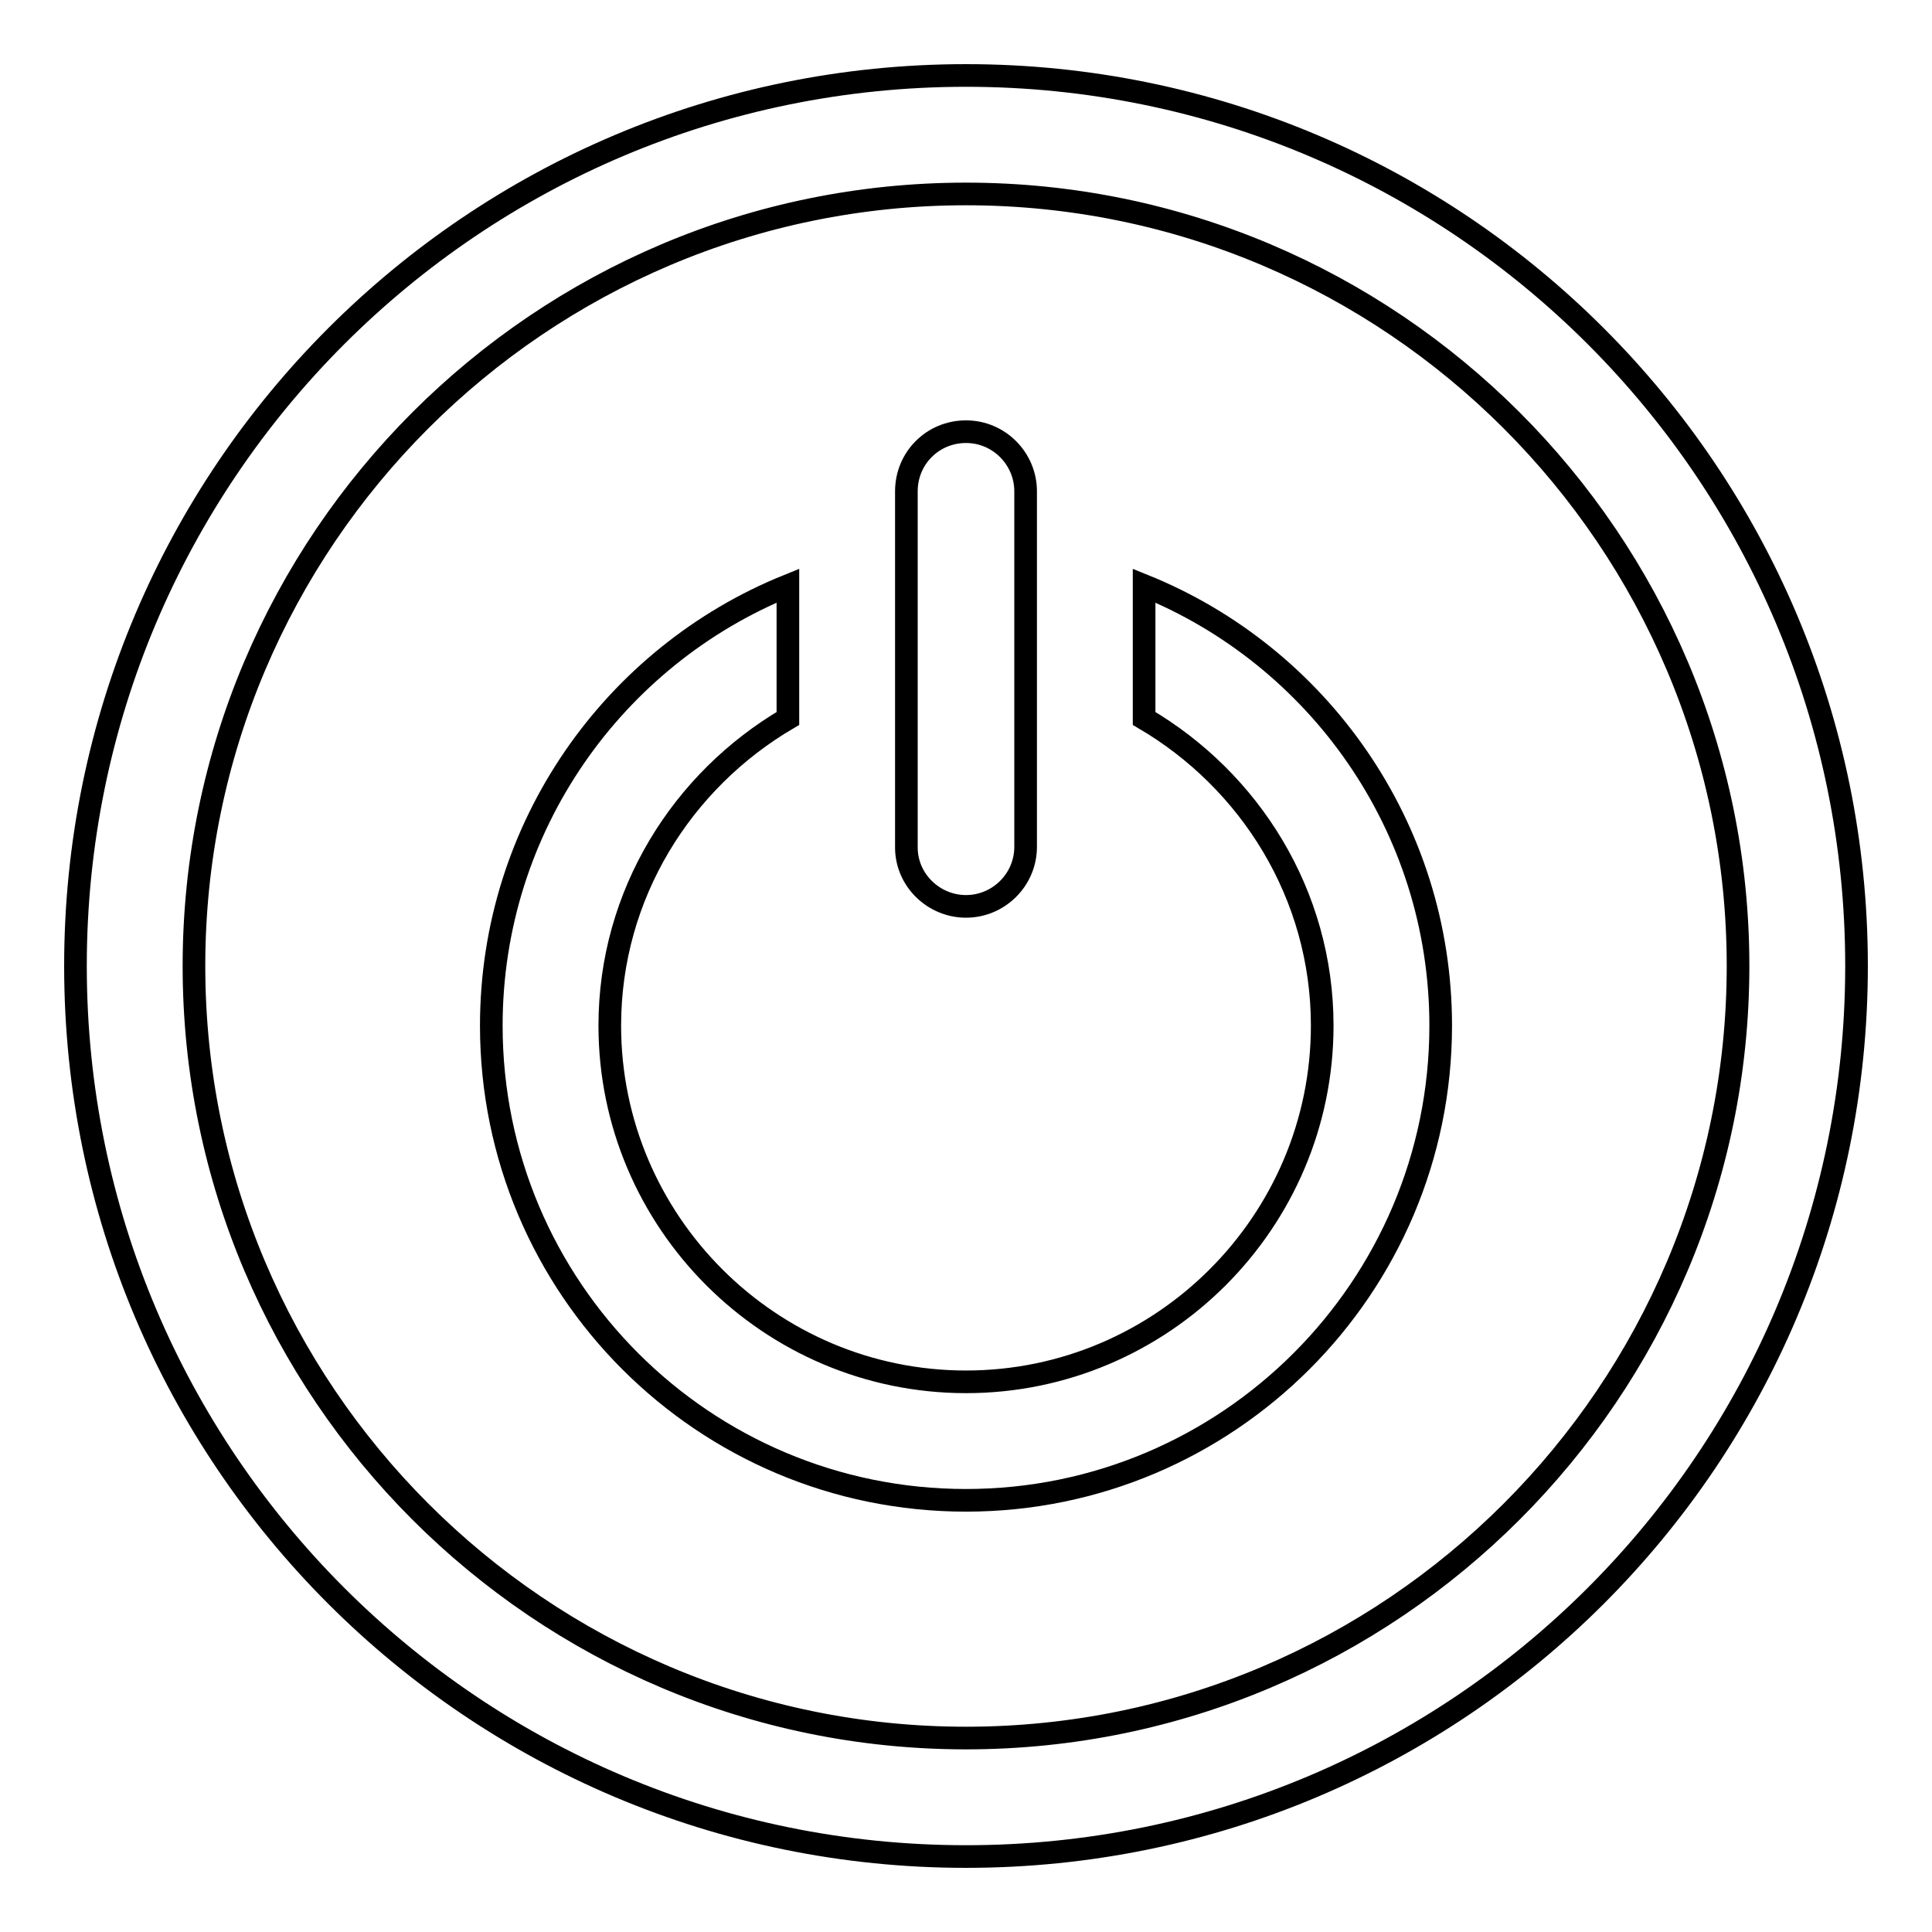
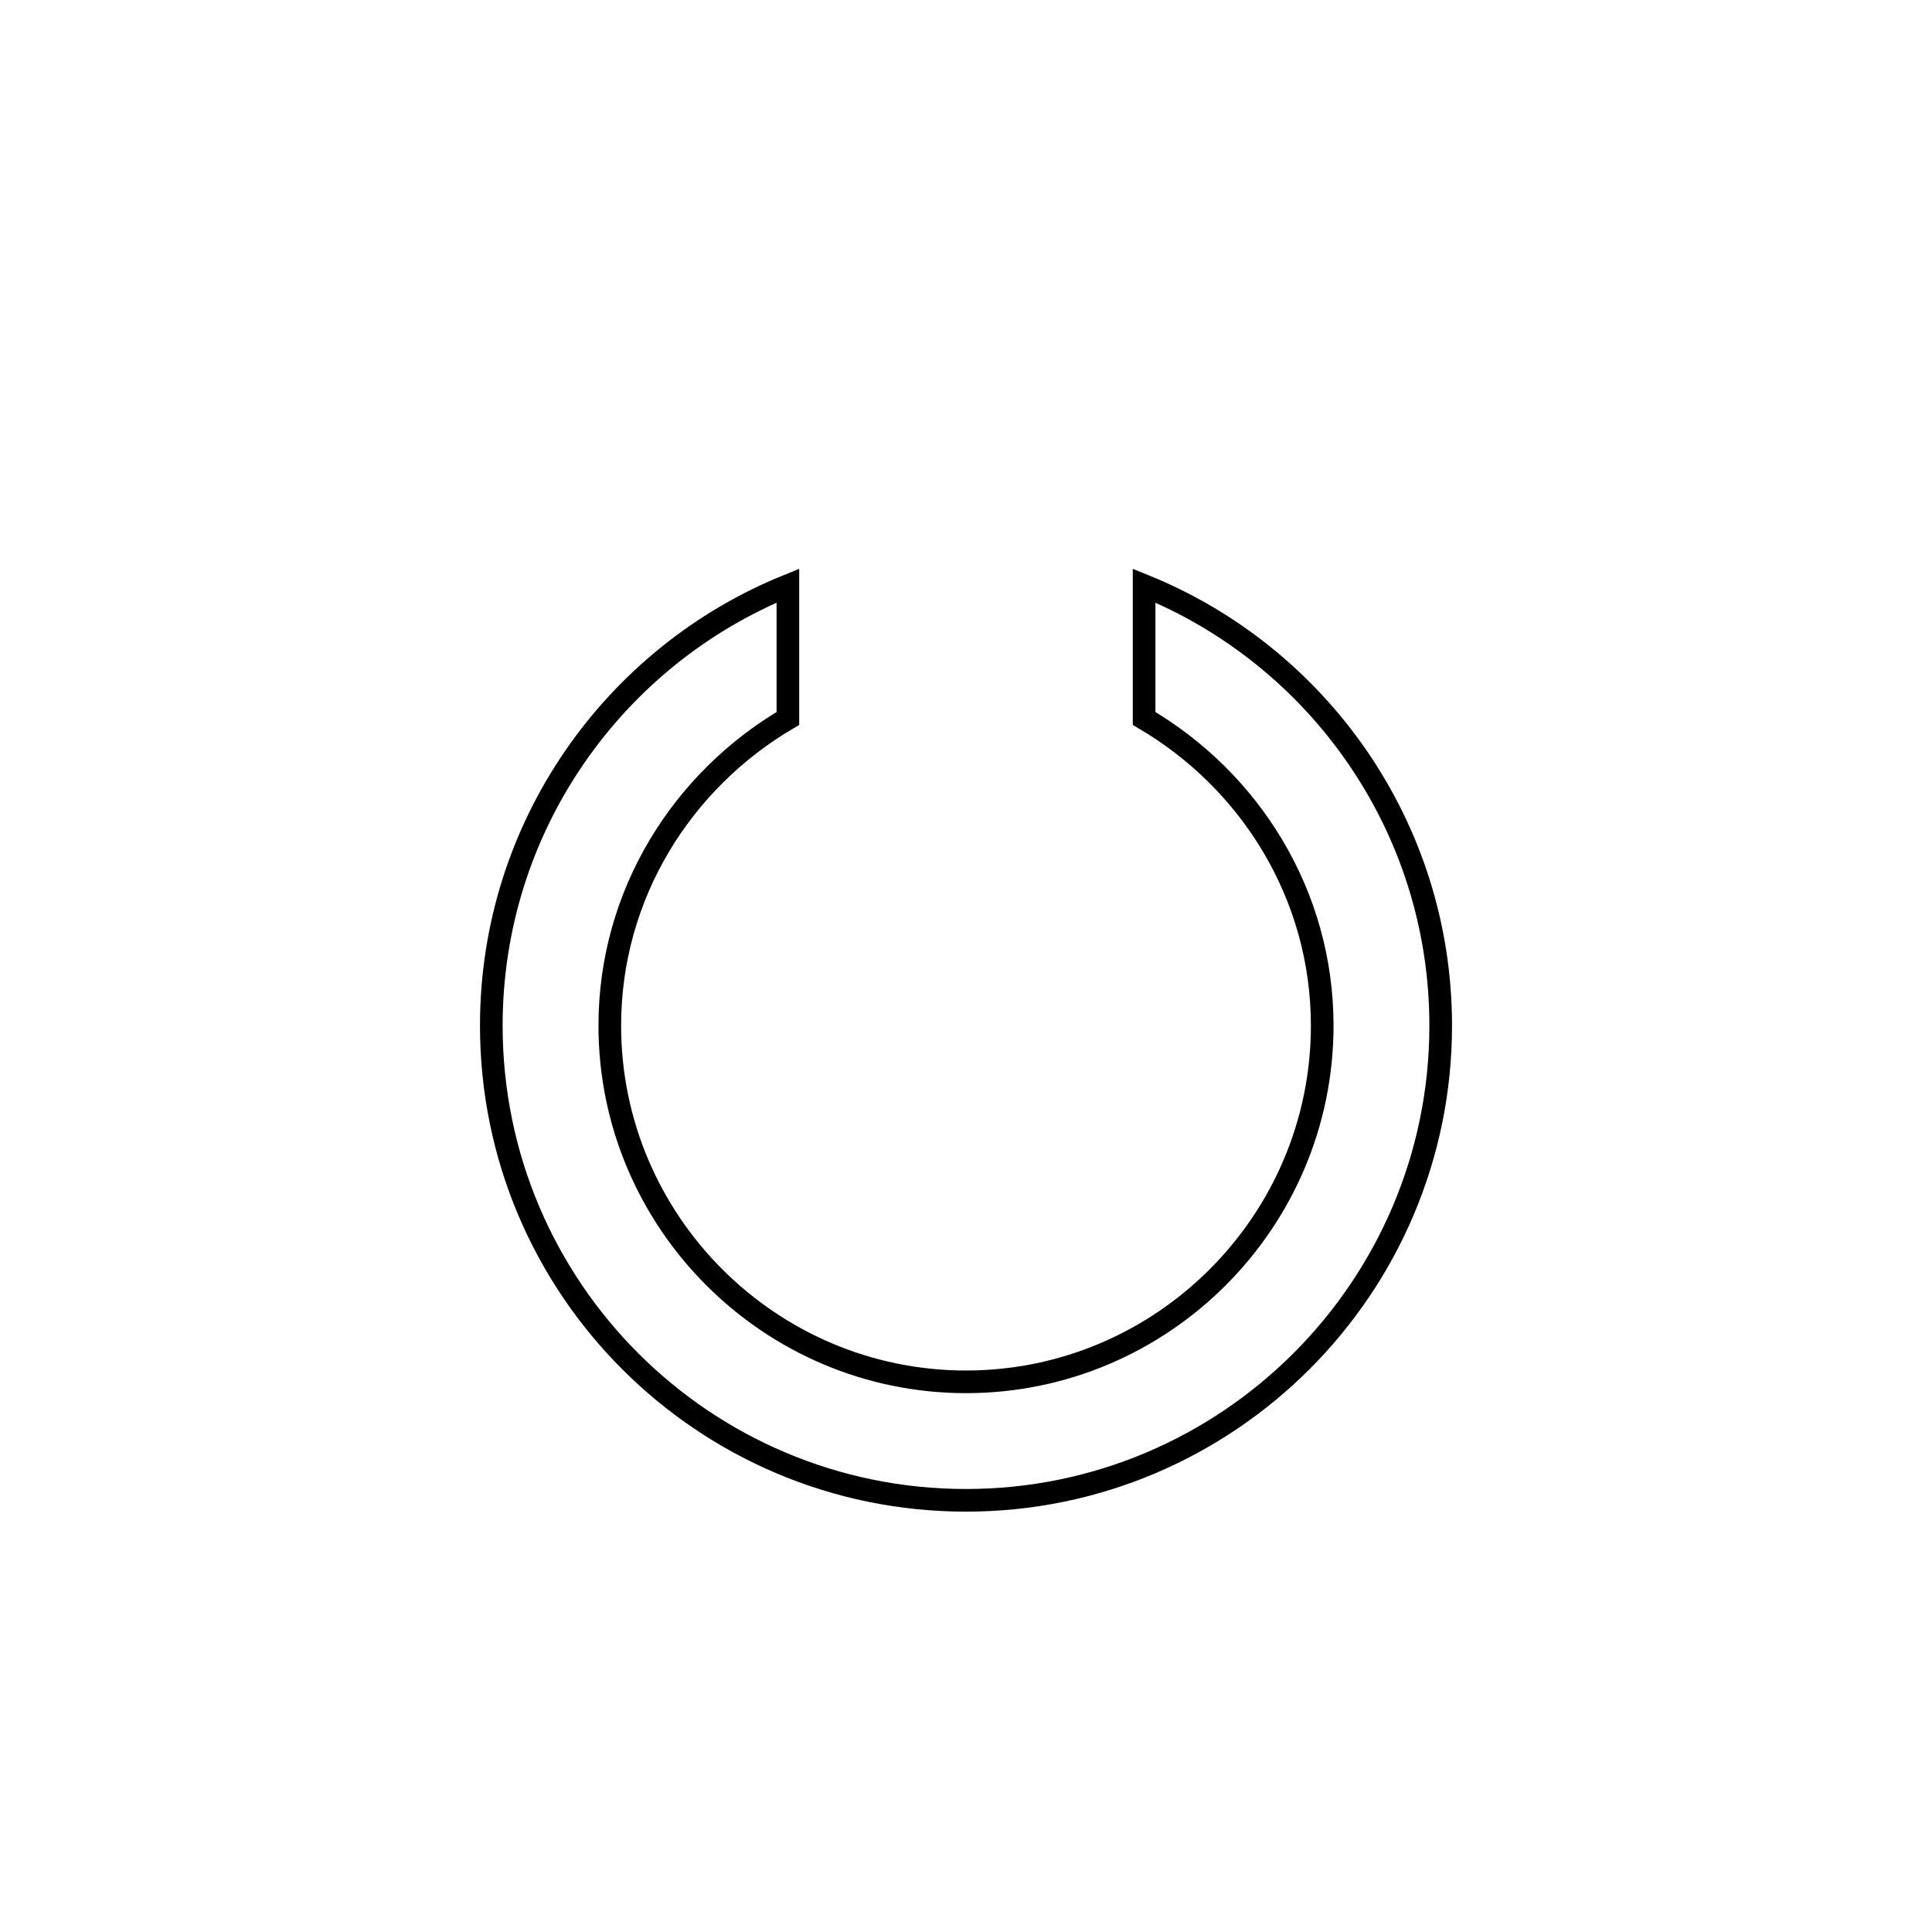
<svg xmlns="http://www.w3.org/2000/svg" version="1.1" x="0px" y="0px" viewBox="0 0 256 256" enable-background="new 0 0 256 256" xml:space="preserve">
  <g>
    <g>
-       <path stroke-width="3" fill-opacity="0" stroke="#000000" d="M128,10C62.8,10,10,62.8,10,128c0,65.2,52.8,118,118,118c65.2,0,118-52.8,118-118C246,62.8,193.2,10,128,10z M128,230.3c-56.4,0-102.3-45.9-102.3-102.3C25.7,71.6,71.6,25.7,128,25.7c56.4,0,102.3,45.9,102.3,102.3C230.3,184.4,184.4,230.3,128,230.3z" />
      <path stroke-width="3" fill-opacity="0" stroke="#000000" d="M151.6,77.6v17.6c14,8.2,23.6,23.3,23.6,40.7c0,26-21.2,47.2-47.2,47.2c-26,0-47.2-21.2-47.2-47.2c0-17.4,9.6-32.5,23.6-40.7V77.6c-23,9.3-39.3,31.9-39.3,58.3c0,34.8,28.2,62.9,62.9,62.9s62.9-28.2,62.9-62.9C190.9,109.5,174.6,86.9,151.6,77.6z" />
-       <path stroke-width="3" fill-opacity="0" stroke="#000000" d="M128,120.1c4.3,0,7.9-3.5,7.9-7.9V65.1c0-4.3-3.5-7.9-7.9-7.9c-4.4,0-7.9,3.5-7.9,7.9v47.2C120.1,116.6,123.7,120.1,128,120.1z" />
    </g>
  </g>
</svg>